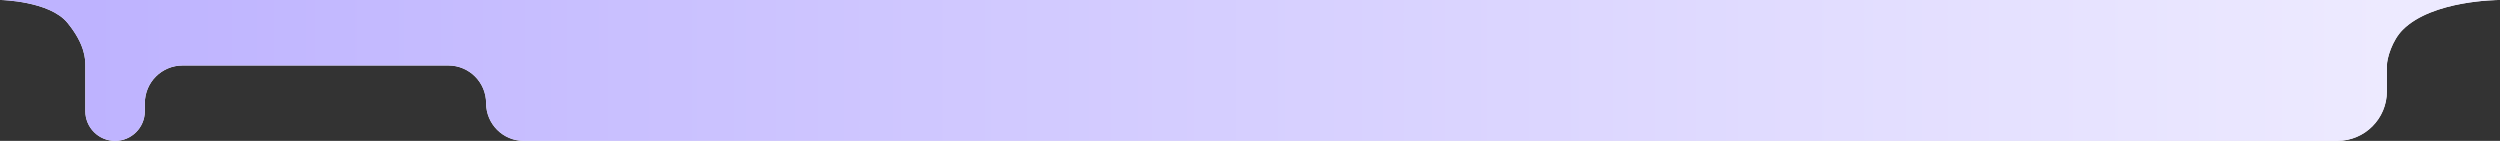
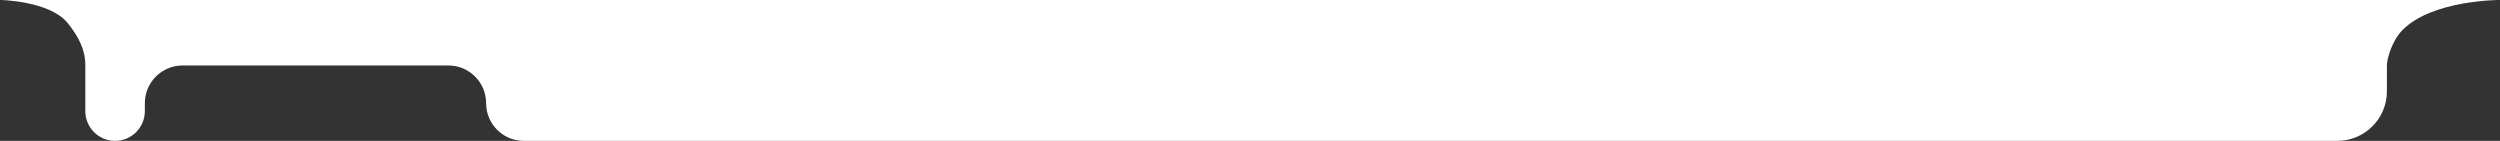
<svg xmlns="http://www.w3.org/2000/svg" width="1260" height="71" viewBox="0 0 1260 71" fill="none">
  <rect x="0" y="0" width="1260" height="71" fill="#333333" stroke="none" />
  <path fill-rule="evenodd" clip-rule="evenodd" d="M73 0H1178C1184.32 0 1259.5 0 1259.5 0C1259.5 0 1226 -9.15527e-05 1211 15C1205.56 20.439 1203 29.5 1203 33C1203 38.077 1203 46 1203 46C1203 59.807 1191.81 71 1178 71H264C253.507 71 245 62.493 245 52C245 41.507 236.493 33 226 33H92C81.507 33 73 41.507 73 52V56C73 64.284 66.284 71 58 71C49.716 71 43 64.284 43 56C43 56 43 42 43 33C43 30 43 22.5 34 11.5C25 0.5 0.5 0 0.5 0C0.5 0 60.758 0 68 0H73Z" fill="white" />
-   <path fill-rule="evenodd" clip-rule="evenodd" d="M73 0H1178C1184.32 0 1259.5 0 1259.5 0C1259.5 0 1226 -9.15527e-05 1211 15C1205.56 20.439 1203 29.5 1203 33C1203 38.077 1203 46 1203 46C1203 59.807 1191.81 71 1178 71H264C253.507 71 245 62.493 245 52C245 41.507 236.493 33 226 33H92C81.507 33 73 41.507 73 52V56C73 64.284 66.284 71 58 71C49.716 71 43 64.284 43 56C43 56 43 42 43 33C43 30 43 22.5 34 11.5C25 0.5 0.5 0 0.5 0C0.5 0 60.758 0 68 0H73Z" fill="url(#paint0_linear_1657_4181)" />
  <defs>
    <linearGradient id="paint0_linear_1657_4181" x1="43" y1="35.5" x2="1203" y2="35.5" gradientUnits="userSpaceOnUse">
      <stop stop-color="#BEB3FF" />
      <stop offset="1" stop-color="#EDEAFF" />
    </linearGradient>
  </defs>
</svg>